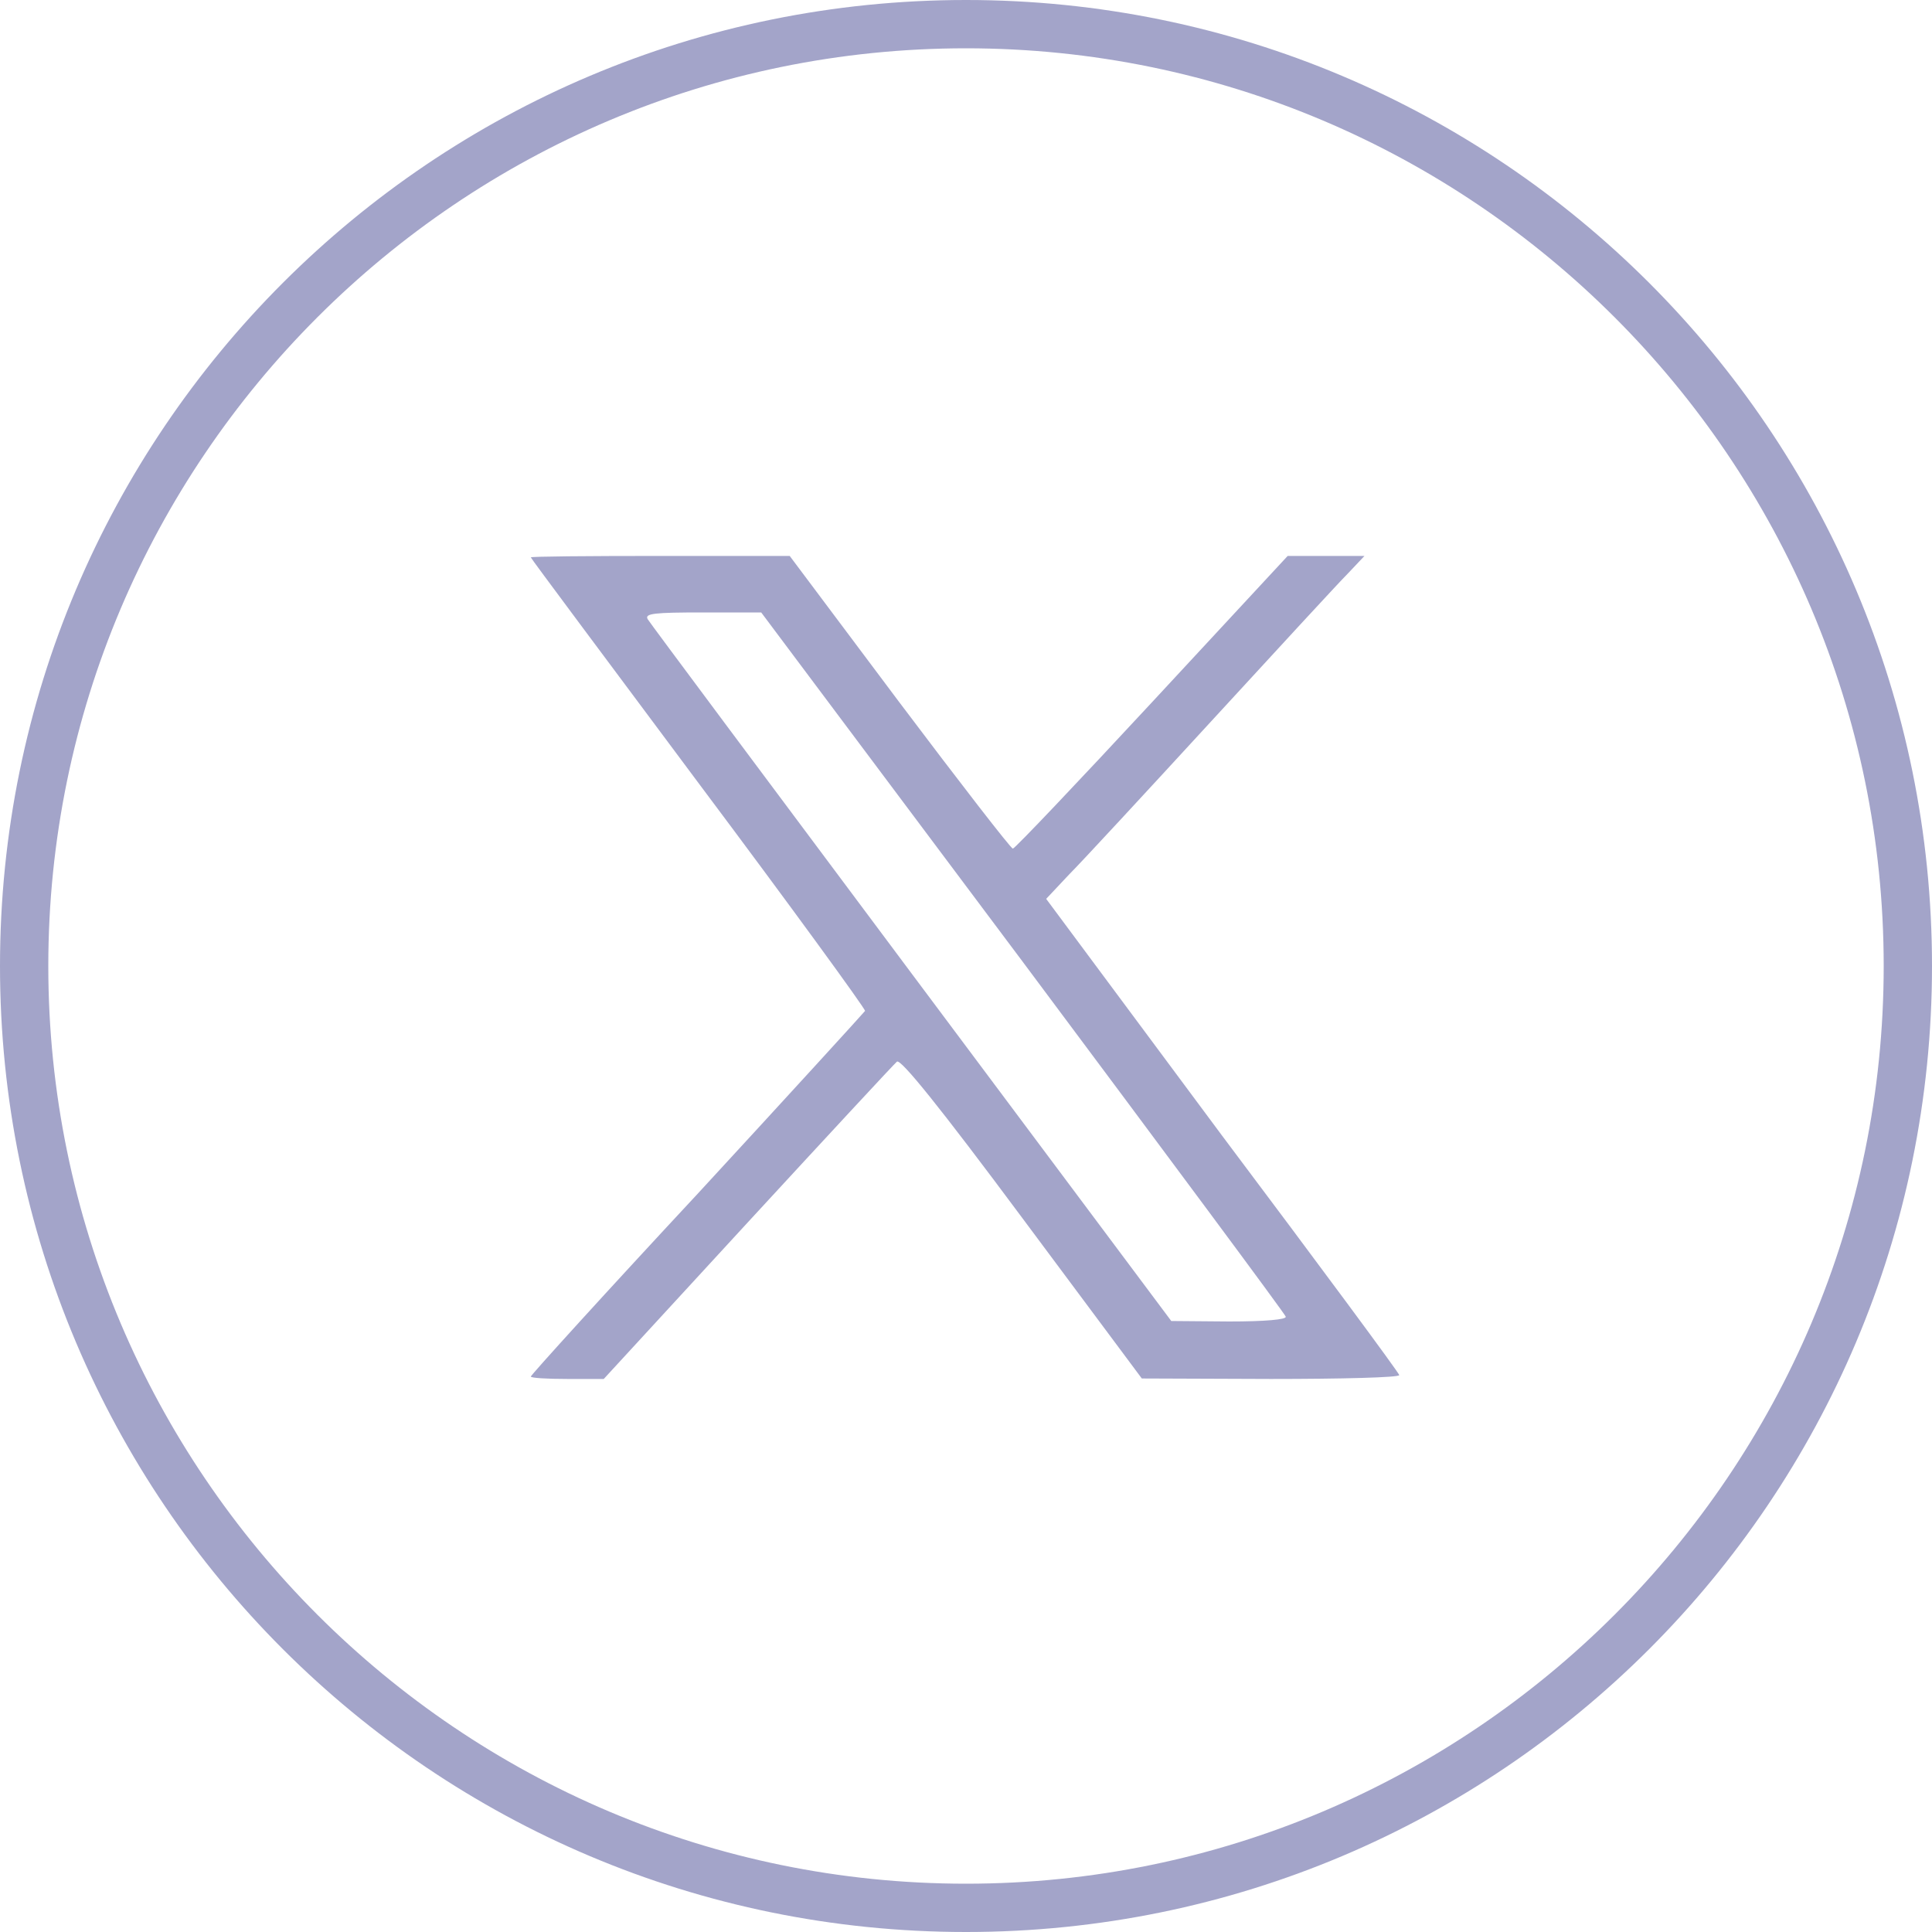
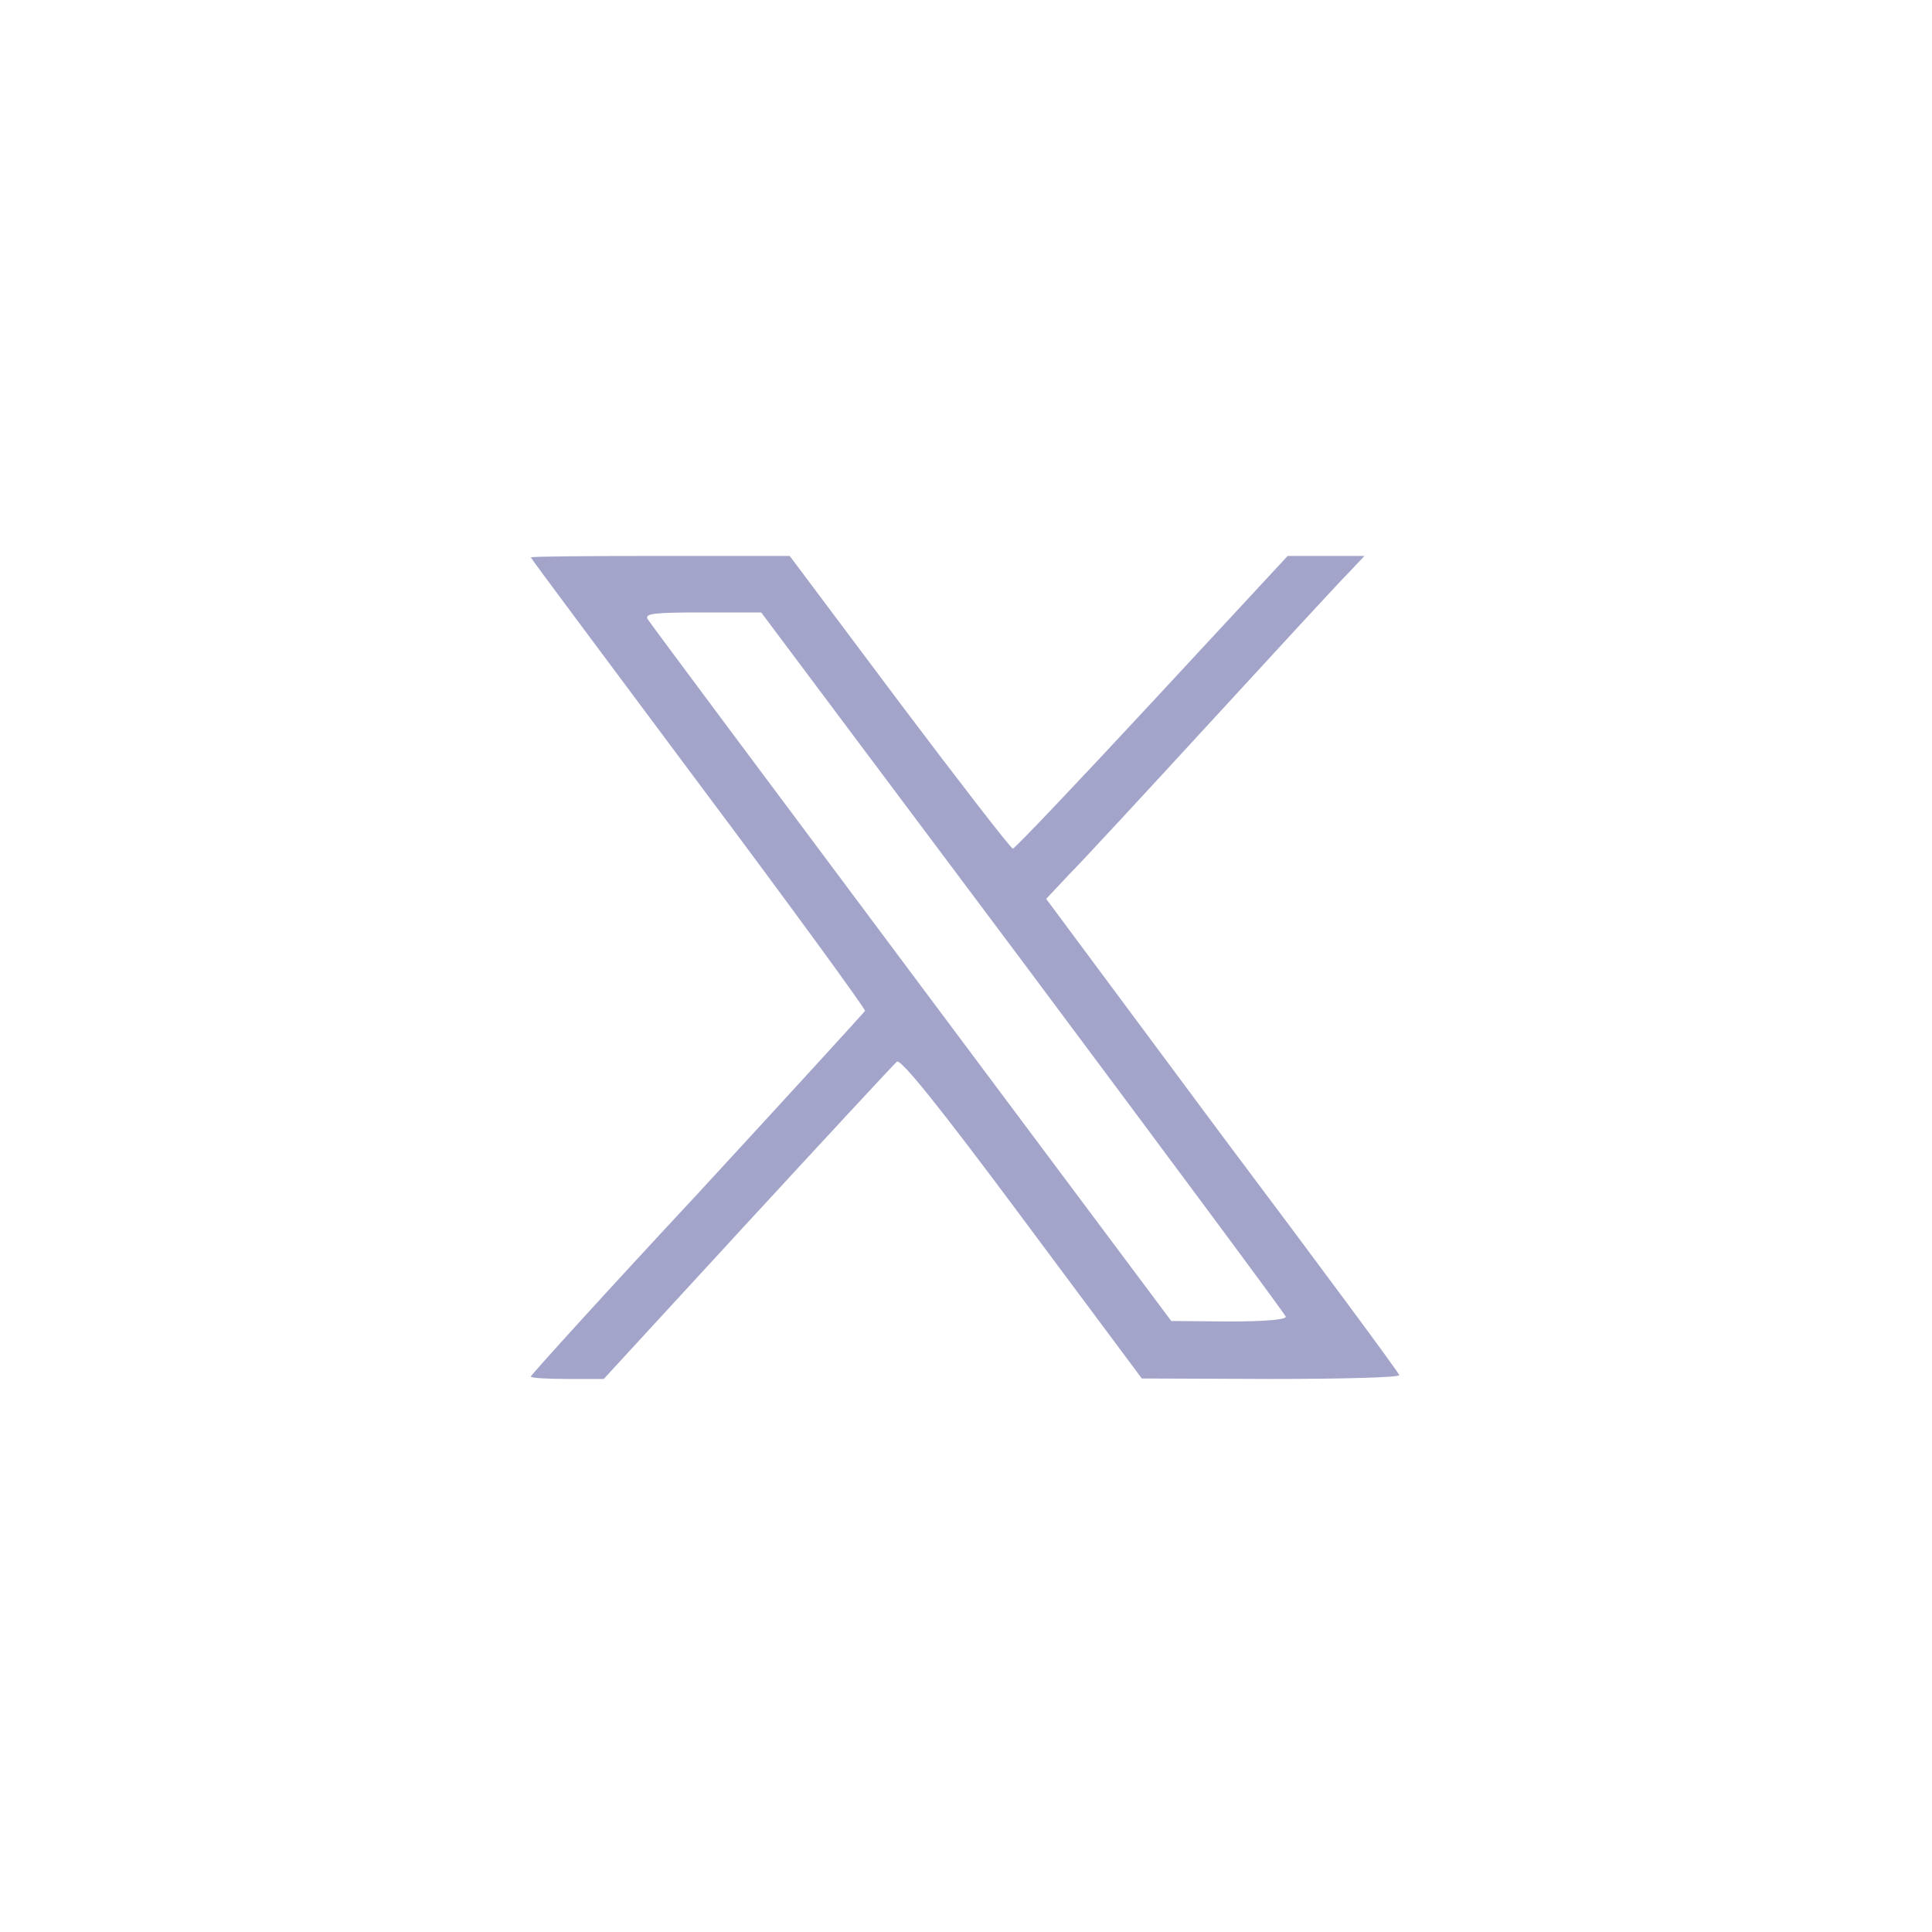
<svg xmlns="http://www.w3.org/2000/svg" version="1.1" id="Layer_1" x="0px" y="0px" viewBox="0 0 40 40" style="enable-background:new 0 0 40 40;" xml:space="preserve">
  <style type="text/css">
	.st0{fill:#A3A4C9;}
</style>
  <g>
-     <path class="st0" d="M20,0C8.95,0,0,8.95,0,20c0,11.05,8.95,20,20,20c11.05,0,20-8.95,20-20C40,8.95,31.05,0,20,0z M20,39   C9.52,39,1,30.48,1,20S9.52,1,20,1c10.48,0,19,8.52,19,19S30.48,39,20,39z" />
    <path class="st0" d="M21.66,18.61l0.47-0.5c0.26-0.26,1.59-1.7,2.95-3.18c1.36-1.48,2.63-2.86,2.83-3.06l0.34-0.36h-1.59   l-2.81,3.03c-1.54,1.66-2.84,3.03-2.88,3.03s-1.1-1.37-2.35-3.03l-2.27-3.03h-2.68c-1.48,0-2.68,0.01-2.68,0.03   c0,0.02,1.57,2.12,3.47,4.67c1.91,2.55,3.46,4.68,3.45,4.72c-0.02,0.03-1.58,1.74-3.47,3.79c-1.9,2.04-3.45,3.75-3.45,3.78   c0,0.03,0.34,0.05,0.76,0.05h0.75l2.98-3.24c1.64-1.78,3.03-3.28,3.09-3.33c0.08-0.06,0.88,0.93,2.59,3.23l2.48,3.33l2.67,0.01   c1.46,0,2.66-0.03,2.66-0.08c0-0.04-1.65-2.27-3.67-4.96L21.66,18.61z M25.45,27.36l-1.2-0.01l-5.38-7.2   c-2.95-3.95-5.42-7.26-5.46-7.33h0c-0.07-0.12,0.14-0.14,1.14-0.14h1.21l5.42,7.24c2.97,3.98,5.43,7.29,5.44,7.34   C26.64,27.32,26.19,27.36,25.45,27.36z" />
  </g>
</svg>